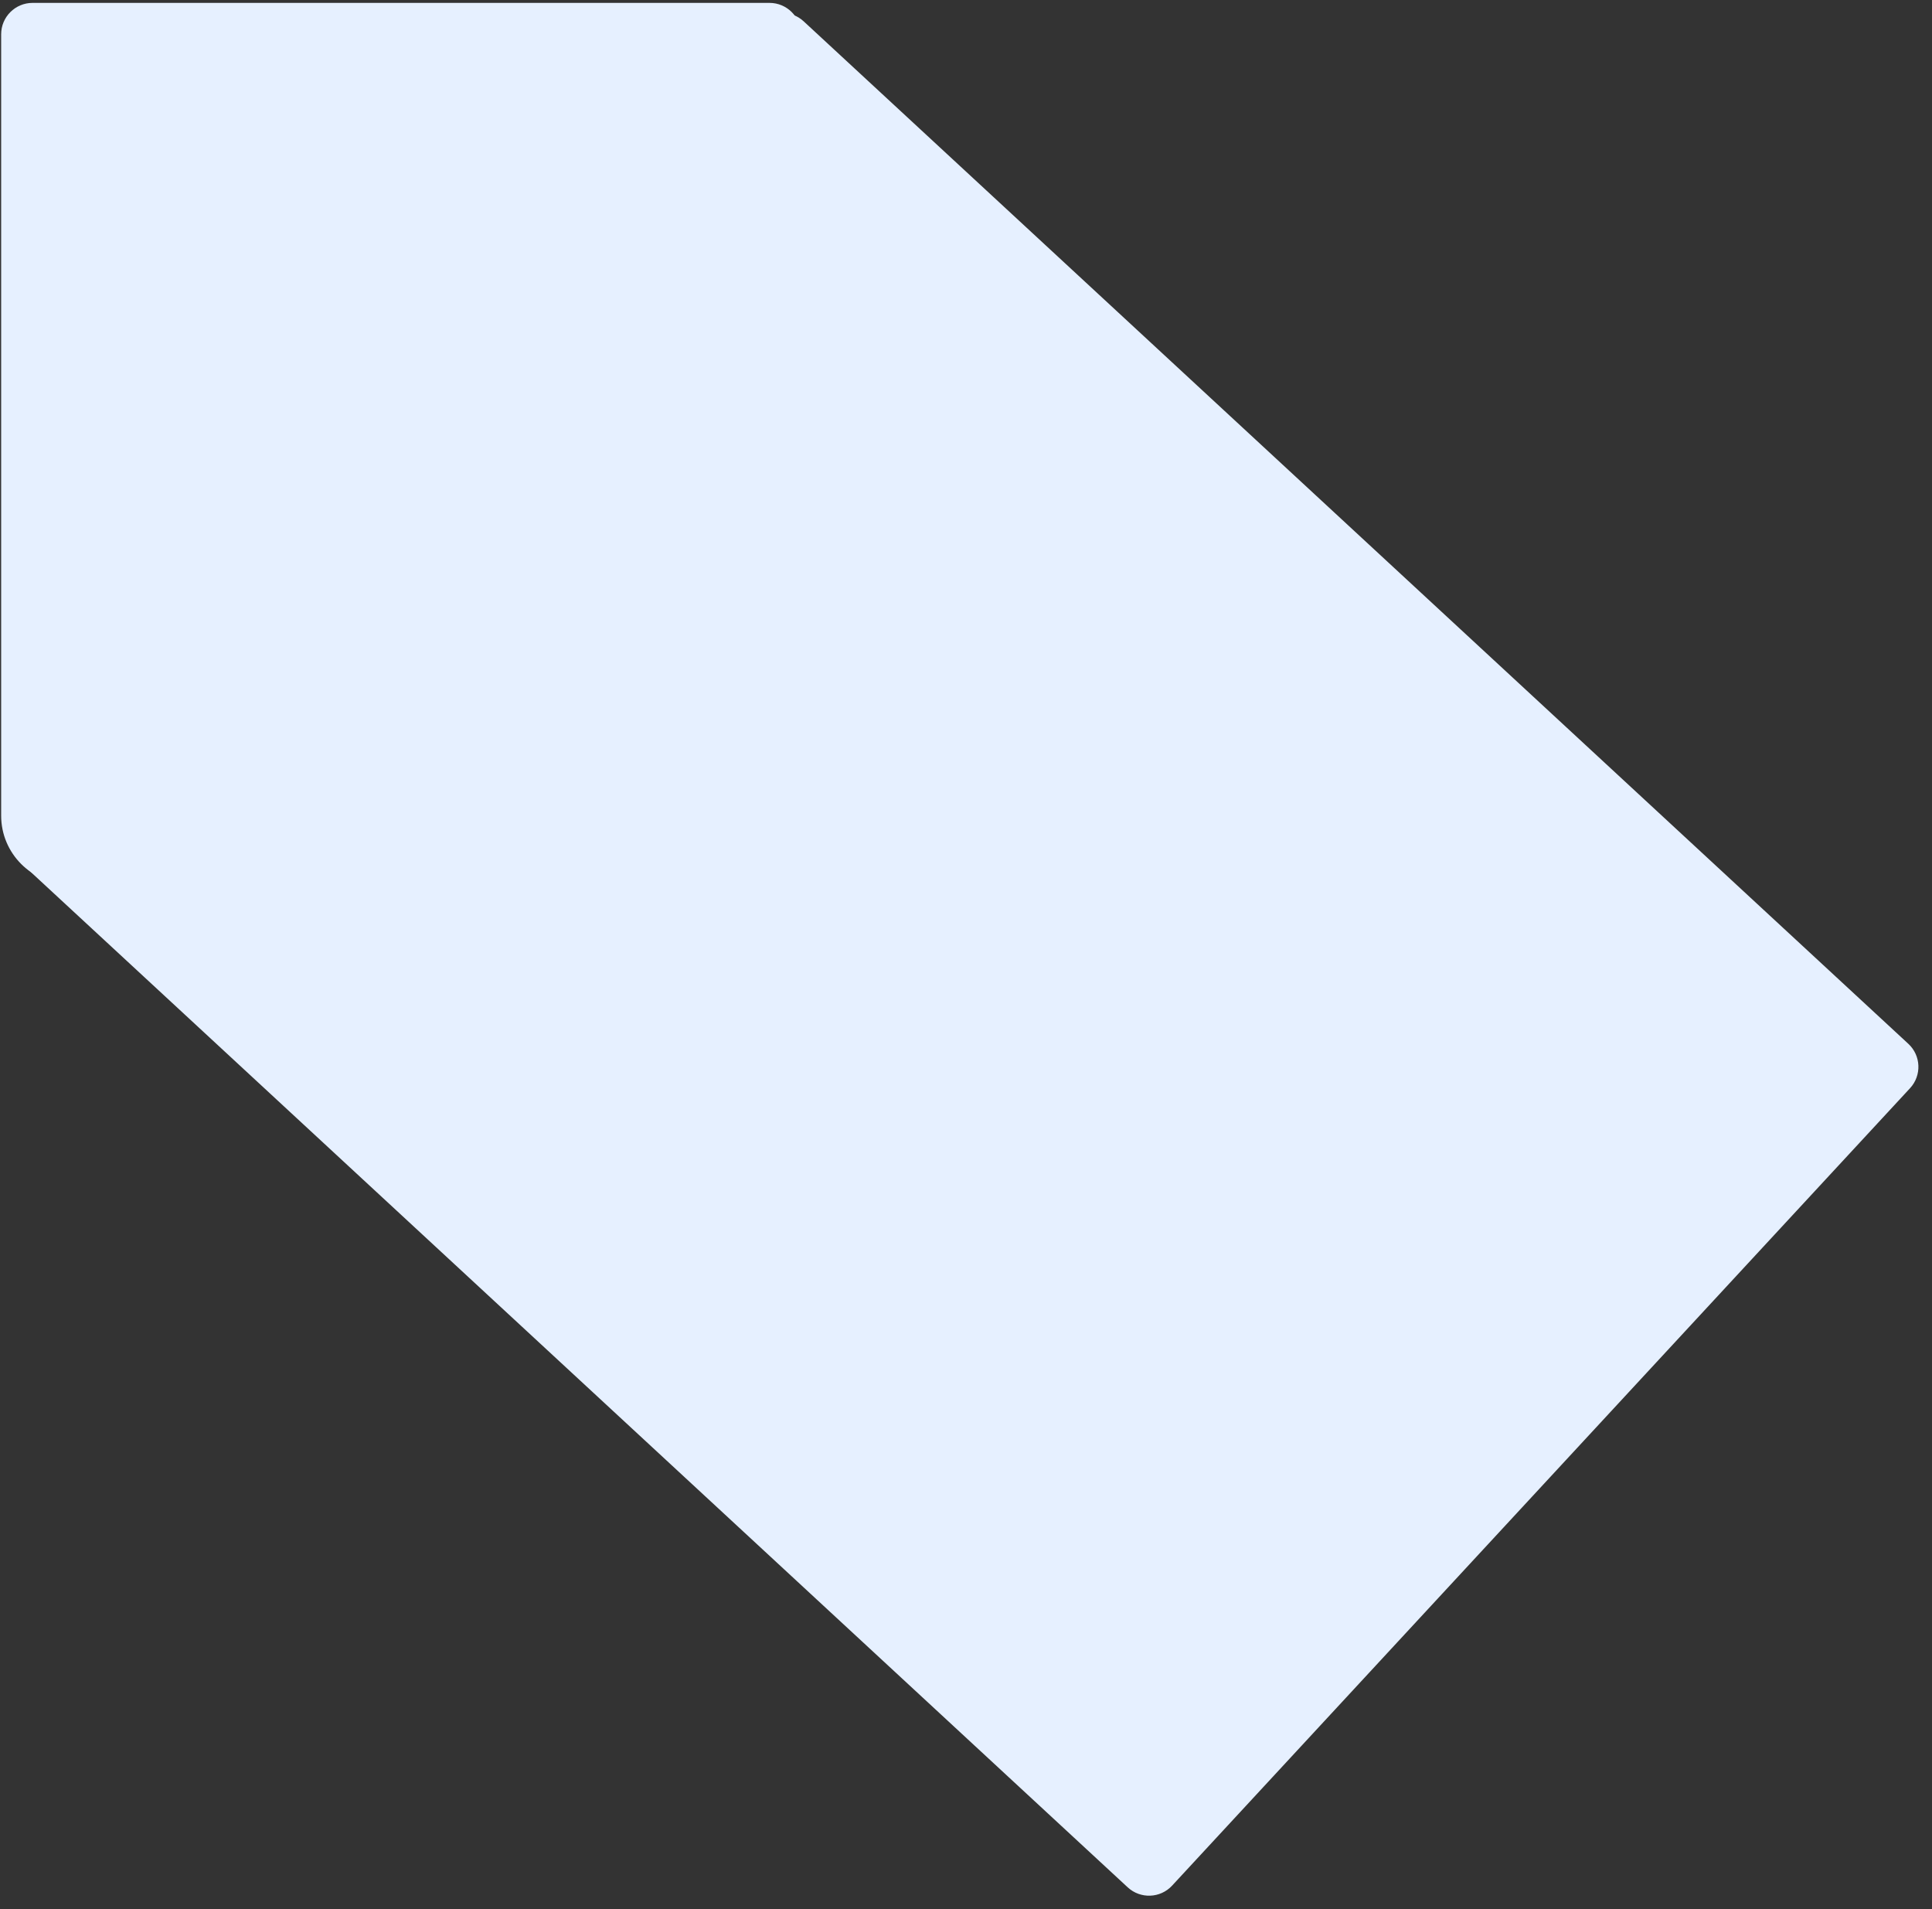
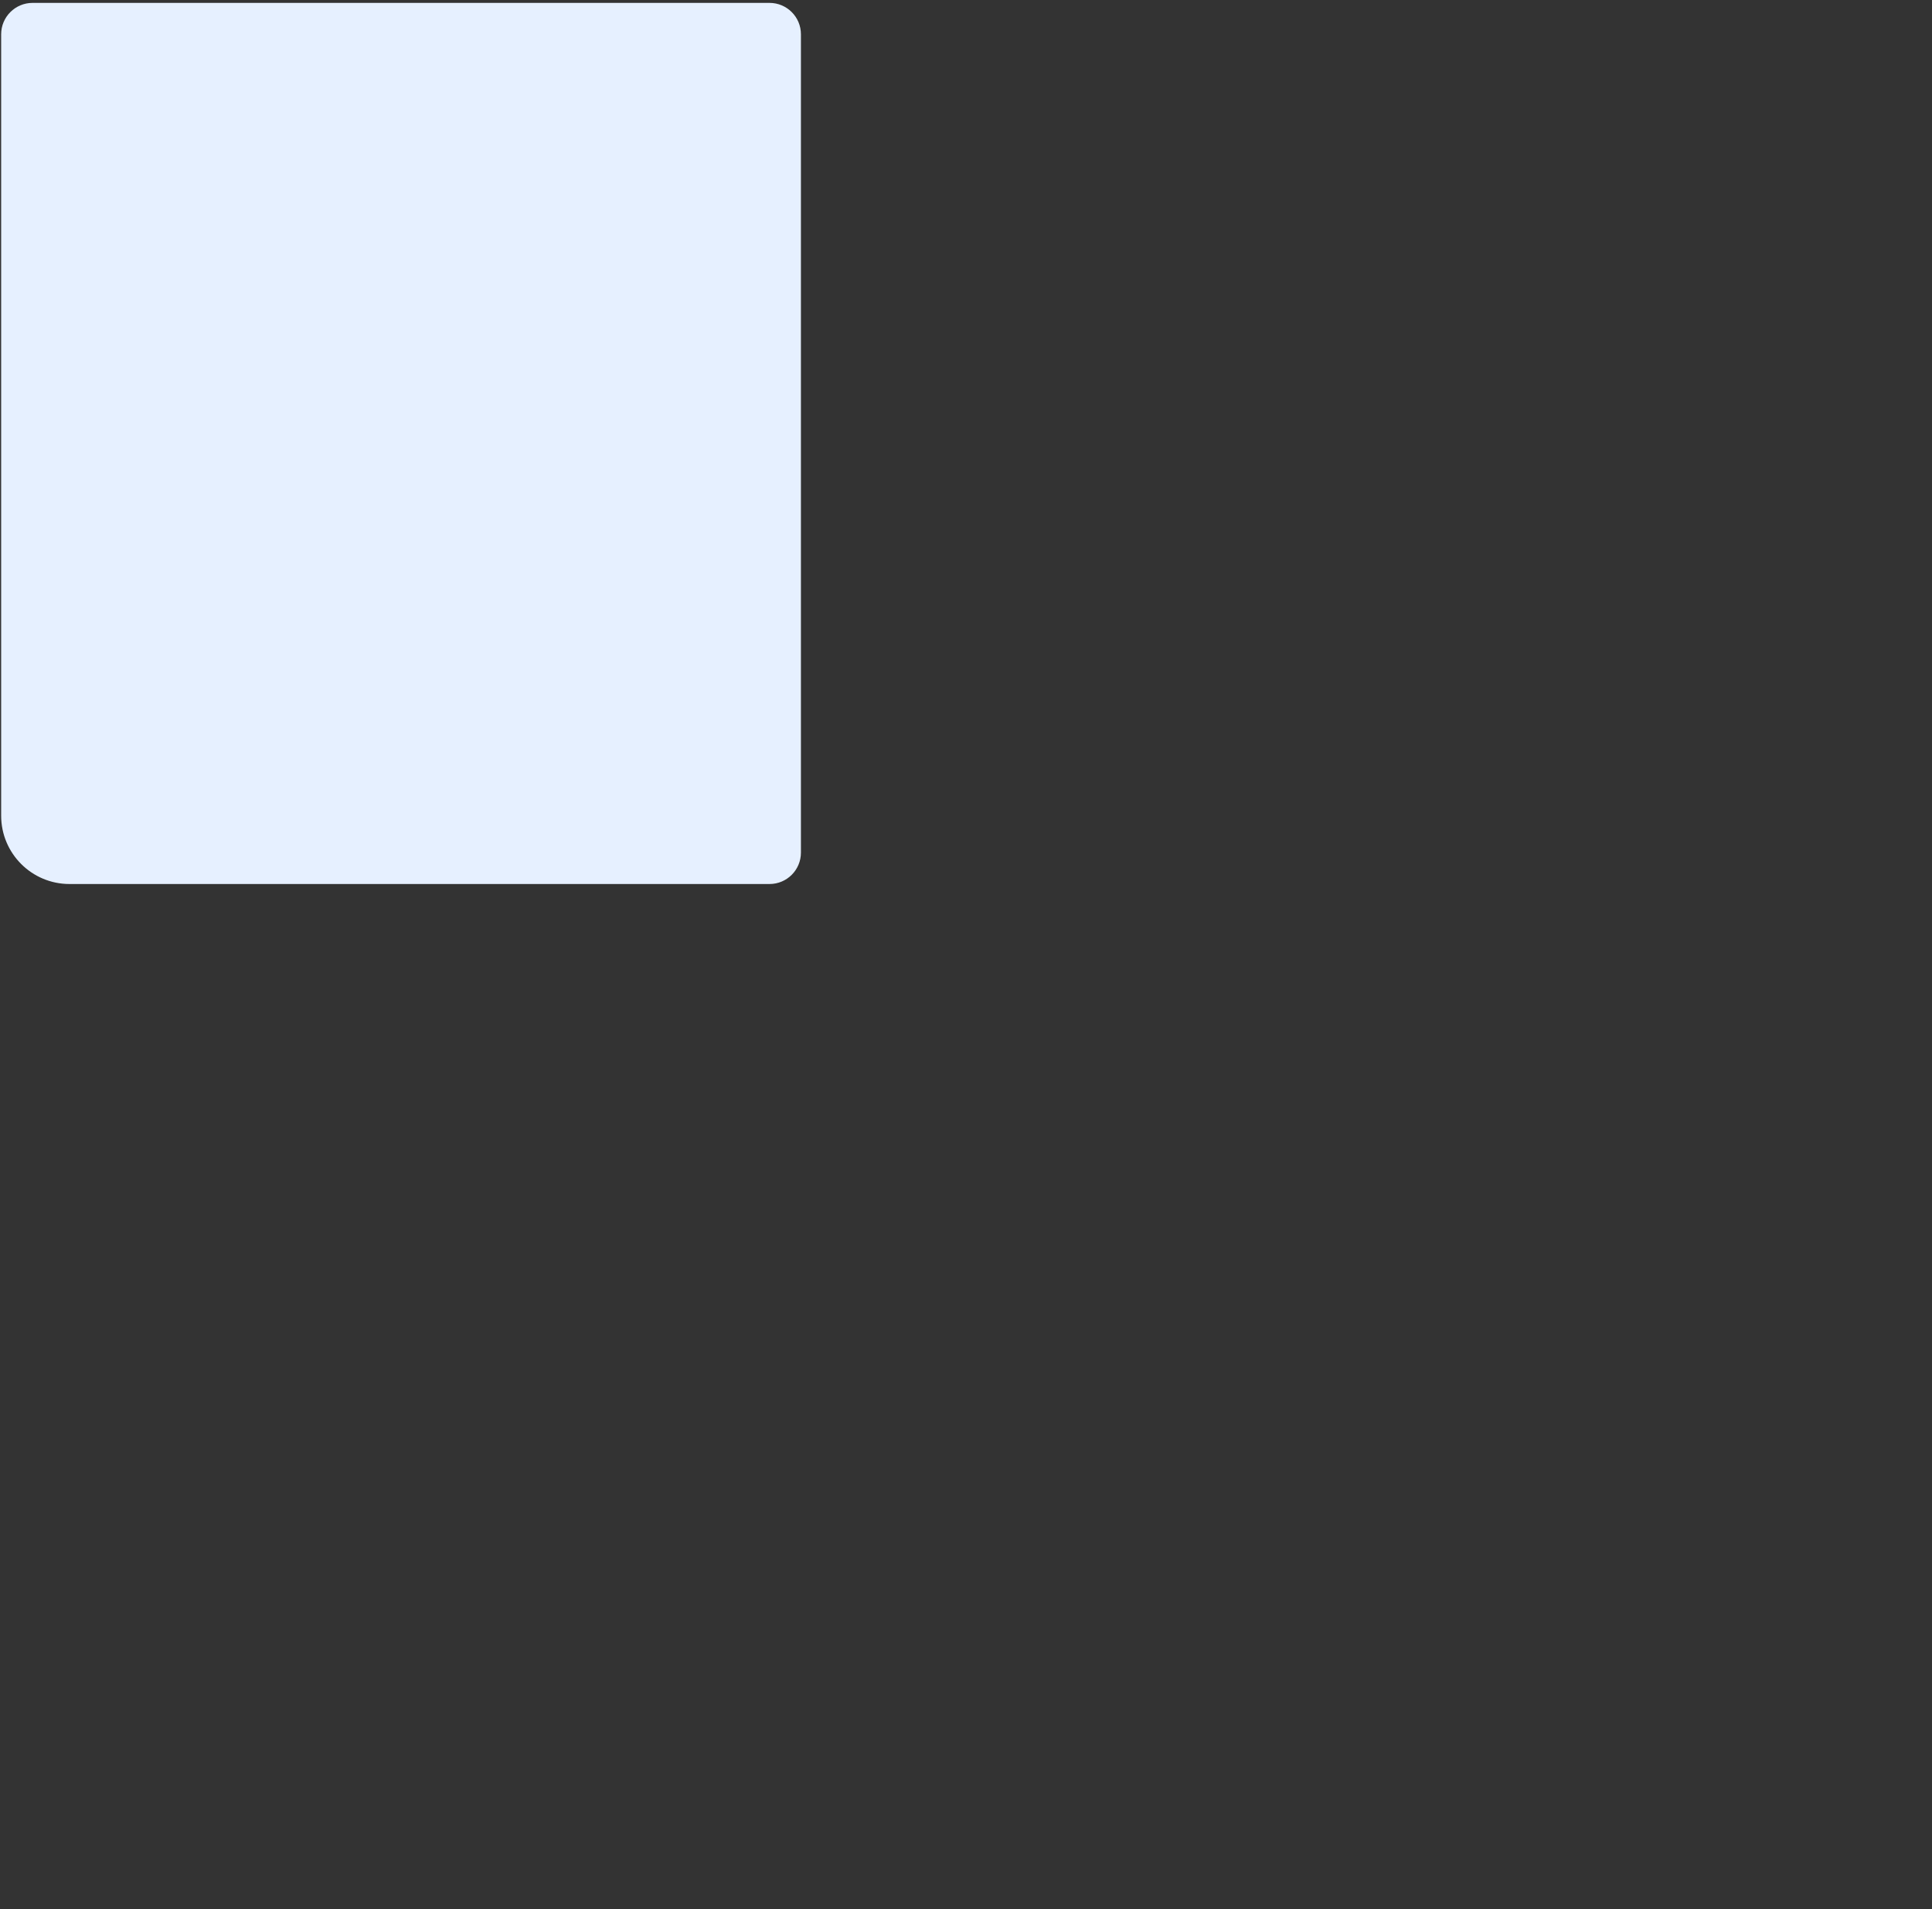
<svg xmlns="http://www.w3.org/2000/svg" width="2092" height="2067" viewBox="0 0 2092 2067" fill="none">
  <rect x="0" y="0" width="2092" height="2067" fill="#333333" stroke="none" />
-   <path d="M2066.38 1130.15L870.215 23.094C856.434 10.34 834.922 11.172 822.168 24.953L23.096 888.347C10.341 902.128 11.174 923.639 24.955 936.394L1221.12 2043.45C1234.9 2056.2 1256.41 2055.37 1269.17 2041.59L2068.24 1178.19C2080.99 1164.41 2080.16 1142.9 2066.38 1130.15Z" fill="#E6F0FF" />
-   <path d="M1.254 37.131C1.254 18.353 16.476 3.131 35.254 3.131H833.254C852.032 3.131 867.254 18.353 867.254 37.131V923.131C867.254 941.909 852.032 957.131 833.254 957.131H75.254C34.385 957.131 1.254 924 1.254 883.131V37.131Z" fill="#E6F0FF" />
+   <path d="M1.254 37.131C1.254 18.353 16.476 3.131 35.254 3.131H833.254C852.032 3.131 867.254 18.353 867.254 37.131V923.131C867.254 941.909 852.032 957.131 833.254 957.131H75.254C34.385 957.131 1.254 924 1.254 883.131V37.131" fill="#E6F0FF" />
</svg>